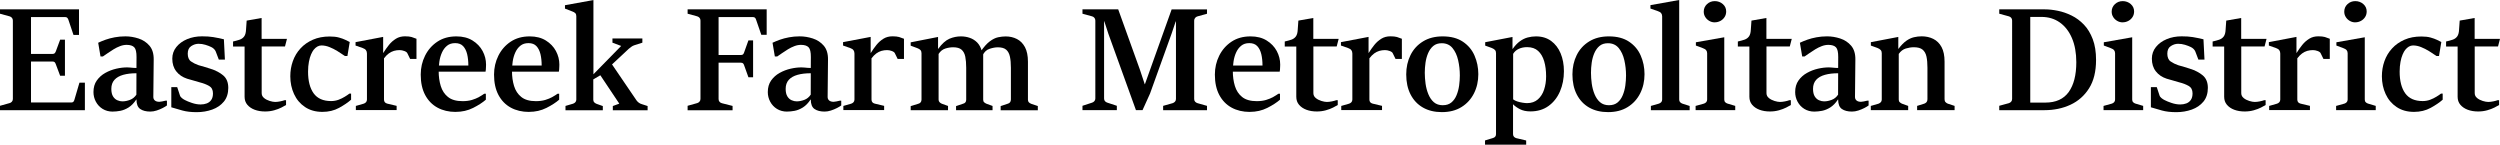
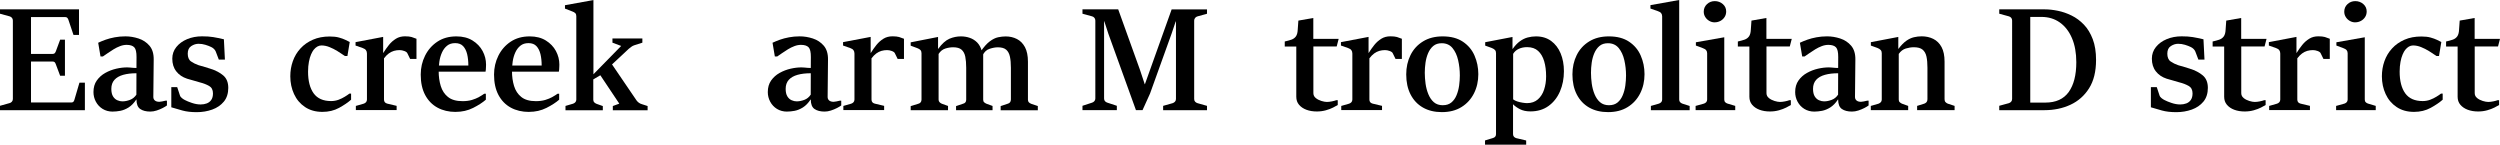
<svg xmlns="http://www.w3.org/2000/svg" id="Layer_2" data-name="Layer 2" viewBox="0 0 734.5 42.5">
  <g id="Layer_1-2" data-name="Layer 1">
    <g>
      <path d="M0,32.36v-1.28l2.82-.79c.27-.07.5-.21.68-.43.19-.21.28-.48.28-.79V6.04c0-.33-.09-.6-.28-.81-.18-.21-.41-.35-.68-.43l-2.82-.77v-1.28h23.21v7.51h-1.62l-1.51-4.5c-.09-.23-.2-.41-.33-.54-.14-.14-.32-.2-.57-.2h-10.07v10.82h6.36c.27,0,.47-.07.6-.2s.23-.31.32-.52l1.28-3.46h1.41v10.6h-1.41l-1.28-3.41c-.09-.24-.19-.43-.32-.57-.13-.13-.33-.2-.6-.2h-6.36v12.03h11.88c.24,0,.43-.07.57-.21.13-.14.23-.33.29-.55l1.49-5.06h1.6v8.09H0Z" />
      <path d="M33.13,32.79c-1.14,0-2.13-.27-2.99-.8-.85-.53-1.51-1.24-1.98-2.12-.47-.88-.7-1.82-.7-2.82,0-1.34.32-2.47.97-3.39.65-.92,1.48-1.67,2.51-2.24s2.1-.98,3.23-1.24c1.13-.26,2.19-.38,3.17-.38.17,0,.44.01.81.04.37.03.74.06,1.12.1.38.04.65.05.82.03l.02-3.2c.01-1.42-.2-2.38-.65-2.86-.45-.48-1.2-.73-2.25-.73-.63,0-1.27.12-1.93.37-.66.25-1.3.56-1.91.94-.61.38-1.19.75-1.73,1.13s-1.01.7-1.41.97h-.7l-.68-4.03c.65-.31,1.38-.61,2.19-.9.8-.28,1.69-.52,2.67-.7.97-.18,2.02-.28,3.13-.28,1.29,0,2.58.21,3.87.63,1.29.42,2.36,1.13,3.21,2.12.85,1,1.27,2.37,1.24,4.12l-.11,10.94c0,.43.15.77.45,1.03s.74.39,1.32.39c.16,0,.43-.04.81-.11.38-.07.73-.15,1.04-.23h.38v1.41c-.27.21-.68.46-1.24.75-.55.28-1.15.53-1.79.74-.64.21-1.26.31-1.86.31-1.24,0-2.22-.25-2.96-.76-.73-.5-1.1-1.43-1.1-2.78h-.06c-.68,1.04-1.44,1.81-2.26,2.33-.83.51-1.64.84-2.44.99-.8.15-1.54.22-2.21.22ZM35.97,29.78c.71,0,1.45-.15,2.22-.44s1.39-.8,1.88-1.53l.02-6.29c-1.48,0-2.77.15-3.88.46-1.11.31-1.97.8-2.58,1.47-.61.68-.92,1.56-.92,2.66,0,.94.17,1.67.5,2.21.33.53.75.91,1.26,1.13.5.22,1.01.33,1.5.33Z" />
      <path d="M50.33,31.53v-5.93h1.73l.79,2.39c.1.33.31.61.62.85.31.24.6.43.85.55.5.27,1.19.55,2.07.85.88.3,1.73.45,2.56.45.65,0,1.25-.1,1.8-.31s.99-.55,1.32-1.03c.33-.48.5-1.12.5-1.92,0-1.02-.38-1.75-1.15-2.19-.77-.43-1.66-.78-2.67-1.03-.71-.21-1.38-.41-2-.58-.62-.17-1.21-.34-1.78-.51-1.35-.44-2.41-1.16-3.19-2.17-.78-1-1.16-2.24-1.16-3.72,0-1.29.4-2.44,1.19-3.42.8-.99,1.85-1.76,3.17-2.31,1.32-.55,2.78-.83,4.38-.83,1.25,0,2.34.07,3.26.22.92.15,1.98.37,3.16.65l.3,5.97h-1.79l-.9-2.37c-.11-.28-.29-.54-.53-.77-.24-.23-.5-.41-.79-.55-.48-.24-1.06-.46-1.72-.66-.66-.2-1.33-.3-2.02-.3-.73,0-1.44.22-2.13.67-.7.45-1.04,1.19-1.04,2.23s.32,1.85.97,2.29c.65.45,1.38.81,2.21,1.1.62.17,1.25.35,1.88.54.63.19,1.14.35,1.54.48,1.56.48,2.84,1.15,3.83,1.99s1.48,2.07,1.48,3.66-.43,2.98-1.3,4.03c-.87,1.05-2.01,1.83-3.42,2.34-1.42.5-2.93.76-4.55.76s-3.04-.16-4.22-.49c-1.18-.33-2.26-.64-3.24-.94Z" />
-       <path d="M84.31,11.41l-.58,2.24h-6.85v13.7c0,.6.24,1.08.71,1.46s1.03.66,1.65.85c.62.19,1.16.29,1.6.29s.96-.06,1.5-.17c.55-.11.96-.23,1.25-.34h.45v1.41c-.3.19-.75.43-1.35.74-.61.31-1.32.58-2.14.81-.83.23-1.71.35-2.65.35-1.15,0-2.18-.17-3.08-.51-.9-.34-1.62-.83-2.16-1.47s-.8-1.42-.8-2.35v-14.76h-3.39v-1.47c.75-.17,1.41-.35,1.96-.54.55-.19.99-.51,1.31-.95.32-.44.5-1.09.54-1.94l.19-2.71,4.39-.77v6.14h7.42Z" />
      <path d="M102.68,27.5h.47v1.79c-.91.81-2.09,1.61-3.53,2.4-1.44.79-3.08,1.18-4.9,1.18-1.99,0-3.69-.48-5.11-1.43-1.42-.95-2.49-2.22-3.22-3.81s-1.1-3.32-1.1-5.22c0-1.56.25-3.05.75-4.45.5-1.4,1.24-2.65,2.24-3.73,1-1.09,2.22-1.94,3.66-2.57,1.44-.63,3.09-.94,4.94-.94,1.07,0,1.97.1,2.72.31.75.21,1.37.43,1.88.68.5.25.93.46,1.27.63l-.68,4.12h-.72c-.7-.48-1.43-.96-2.2-1.44-.77-.48-1.55-.87-2.35-1.19-.8-.32-1.59-.48-2.37-.48-.41,0-.81.11-1.2.33-.38.22-.75.54-1.09.97-.24.3-.49.75-.75,1.34-.26.6-.47,1.32-.63,2.17-.16.85-.25,1.81-.25,2.89,0,2.73.55,4.85,1.64,6.37,1.1,1.51,2.8,2.27,5.12,2.27.78,0,1.51-.13,2.19-.38.68-.26,1.29-.55,1.83-.89.55-.33,1.01-.64,1.38-.93Z" />
      <path d="M104.55,32.36v-1.24l2.3-.66c.27-.09.5-.23.68-.43.18-.2.28-.46.28-.77v-13.53c0-.4-.1-.73-.29-.99-.19-.26-.52-.47-.97-.63l-2.09-.73v-1l8.11-1.54v4.71h.04c.51-.82,1.07-1.61,1.66-2.35.6-.74,1.28-1.35,2.05-1.82.77-.48,1.66-.71,2.67-.71.81,0,1.45.07,1.92.2.47.14.95.31,1.45.52v5.93h-1.86l-.81-1.66c-.11-.27-.41-.49-.89-.67s-.94-.27-1.4-.27c-.58,0-1.14.08-1.67.23-.53.16-1.03.41-1.5.75-.47.34-.94.82-1.41,1.43v12.12c0,.63.31,1.02.94,1.19l2.77.66v1.24h-11.99Z" />
      <path d="M133.87,32.88c-2.02,0-3.8-.42-5.34-1.26-1.54-.84-2.75-2.08-3.62-3.71-.87-1.64-1.3-3.63-1.3-5.99,0-1.99.42-3.84,1.27-5.55.85-1.71,2.05-3.08,3.61-4.12s3.42-1.56,5.6-1.56c1.86,0,3.44.4,4.74,1.21,1.29.8,2.28,1.83,2.96,3.09.67,1.26,1.01,2.58,1.01,3.98,0,.17,0,.39-.02.66-.01.27-.03.54-.04.81-.01.27-.04.48-.09.62h-14.12l.11-1.81h8.96c0-1.24-.12-2.35-.35-3.33-.24-.98-.63-1.77-1.18-2.36s-1.33-.89-2.33-.89-1.76.25-2.39.76-1.12,1.16-1.49,1.97-.63,1.7-.77,2.66c-.14.96-.21,1.9-.21,2.83,0,1.58.2,3.04.61,4.38.41,1.34,1.12,2.42,2.13,3.23s2.44,1.22,4.28,1.22c1.04,0,1.96-.12,2.76-.36s1.51-.53,2.11-.88,1.11-.65,1.5-.94h.47v1.75c-.94.82-2.18,1.63-3.73,2.41-1.55.78-3.26,1.17-5.12,1.17Z" />
      <path d="M155.41,32.88c-2.02,0-3.8-.42-5.34-1.26-1.54-.84-2.75-2.08-3.62-3.71-.87-1.64-1.3-3.63-1.3-5.99,0-1.99.42-3.84,1.27-5.55.85-1.71,2.05-3.08,3.61-4.12s3.42-1.56,5.6-1.56c1.86,0,3.44.4,4.74,1.21,1.29.8,2.28,1.83,2.96,3.09.67,1.26,1.01,2.58,1.01,3.98,0,.17,0,.39-.02.66-.01.27-.03.54-.04.81-.01.27-.04.48-.09.62h-14.12l.11-1.81h8.96c0-1.24-.12-2.35-.35-3.33-.24-.98-.63-1.77-1.18-2.36s-1.33-.89-2.33-.89-1.76.25-2.39.76-1.12,1.16-1.49,1.97-.63,1.7-.77,2.66c-.14.96-.21,1.9-.21,2.83,0,1.58.2,3.04.61,4.38.41,1.34,1.12,2.42,2.13,3.23s2.44,1.22,4.28,1.22c1.04,0,1.96-.12,2.76-.36s1.51-.53,2.11-.88,1.11-.65,1.5-.94h.47v1.75c-.94.82-2.18,1.63-3.73,2.41-1.55.78-3.26,1.17-5.12,1.17Z" />
      <path d="M166.14,32.36v-1.24l2.24-.66c.3-.11.53-.27.69-.47.16-.2.25-.44.25-.73V4.74c0-.37-.1-.66-.29-.86-.19-.21-.51-.39-.95-.54l-2.09-.81v-1l8.36-1.51v21.8l8.15-8.32-2.56-.96v-1.24h8.79v1.24l-2.35.75c-.33.1-.63.26-.92.48-.28.22-.53.42-.75.59l-4.89,4.57,7.23,10.62c.18.24.41.46.66.64.26.19.56.33.92.43l1.64.53v1.24h-10.22v-1.24l1.9-.7-5.57-8.34-2.07,1.22v5.97c0,.33.09.58.27.76s.4.32.67.44l1.86.66v1.24h-10.99Z" />
-       <path d="M202.02,32.36v-1.28l2.82-.79c.26-.07.48-.21.67-.43.19-.21.29-.48.29-.79V6.04c0-.33-.09-.6-.28-.81-.19-.21-.41-.35-.68-.43l-2.82-.77v-1.28h23.23v7.47h-1.58l-1.54-4.46c-.06-.21-.16-.39-.3-.53s-.33-.21-.58-.21h-10.13v11.14h6.57c.29,0,.49-.07.62-.2.13-.13.23-.31.3-.52l1.28-3.58h1.37v10.84h-1.37l-1.28-3.56c-.07-.21-.17-.39-.3-.52s-.33-.2-.62-.2h-6.57v10.69c0,.33.1.6.29.81s.43.35.71.41l3.11.79v1.28h-13.23Z" />
      <path d="M231.25,32.79c-1.14,0-2.13-.27-2.99-.8-.85-.53-1.51-1.24-1.98-2.12-.47-.88-.7-1.82-.7-2.82,0-1.34.32-2.47.97-3.39.65-.92,1.48-1.67,2.51-2.24,1.02-.57,2.1-.98,3.23-1.24,1.13-.26,2.19-.38,3.17-.38.17,0,.44.01.81.04.37.03.74.06,1.12.1.38.04.65.05.82.03l.02-3.2c.01-1.42-.2-2.38-.65-2.86s-1.2-.73-2.25-.73c-.63,0-1.27.12-1.93.37s-1.3.56-1.91.94c-.61.38-1.19.75-1.73,1.13-.54.38-1.01.7-1.41.97h-.7l-.68-4.03c.65-.31,1.38-.61,2.19-.9.8-.28,1.69-.52,2.67-.7.97-.18,2.02-.28,3.12-.28,1.29,0,2.58.21,3.87.63,1.29.42,2.36,1.13,3.21,2.12.85,1,1.27,2.37,1.24,4.12l-.11,10.94c0,.43.15.77.45,1.03s.74.39,1.32.39c.16,0,.43-.04.81-.11.38-.07.73-.15,1.04-.23h.38v1.41c-.27.21-.68.46-1.24.75-.55.28-1.15.53-1.79.74-.64.21-1.26.31-1.86.31-1.24,0-2.22-.25-2.96-.76-.73-.5-1.1-1.43-1.1-2.78h-.06c-.68,1.04-1.44,1.81-2.26,2.33-.83.51-1.64.84-2.44.99-.8.15-1.54.22-2.21.22ZM234.09,29.78c.71,0,1.45-.15,2.22-.44.77-.29,1.39-.8,1.88-1.53l.02-6.29c-1.48,0-2.77.15-3.88.46-1.11.31-1.97.8-2.58,1.47-.61.68-.92,1.56-.92,2.66,0,.94.17,1.67.5,2.21.33.53.75.91,1.26,1.13.5.22,1.01.33,1.5.33Z" />
      <path d="M247.78,32.36v-1.24l2.3-.66c.27-.09.5-.23.68-.43.18-.2.28-.46.28-.77v-13.53c0-.4-.1-.73-.29-.99-.19-.26-.52-.47-.97-.63l-2.09-.73v-1l8.11-1.54v4.71h.04c.51-.82,1.07-1.61,1.66-2.35.6-.74,1.28-1.35,2.05-1.82.77-.48,1.66-.71,2.67-.71.81,0,1.45.07,1.92.2.47.14.95.31,1.45.52v5.93h-1.86l-.81-1.66c-.11-.27-.41-.49-.89-.67s-.94-.27-1.4-.27c-.58,0-1.14.08-1.67.23-.53.16-1.03.41-1.5.75-.47.34-.94.82-1.41,1.43v12.12c0,.63.31,1.02.94,1.19l2.77.66v1.24h-11.99Z" />
      <path d="M280.89,32.36v-1.19l2.07-.7c.3-.07.53-.21.68-.41.16-.2.23-.45.23-.77v-9.37c0-1.28-.09-2.37-.27-3.26s-.54-1.58-1.09-2.06c-.55-.48-1.38-.71-2.49-.71-.73,0-1.49.12-2.28.37-.8.25-1.46.78-1.98,1.59v13.42c0,.3.09.54.27.74s.4.35.67.46l1.83.66v1.24h-10.97v-1.19l2.26-.7c.28-.07.51-.21.67-.42.16-.21.25-.47.25-.78v-13.65c0-.37-.1-.67-.29-.9-.19-.23-.5-.42-.93-.58l-1.96-.73v-.98l8.04-1.58v3.5h.04c1.11-1.52,2.21-2.51,3.31-2.98,1.09-.46,2.21-.69,3.35-.69.92,0,1.8.14,2.62.43.83.28,1.54.74,2.16,1.35.61.62,1.07,1.45,1.37,2.51l.41.21v14.1c0,.33.09.58.27.75.18.17.4.31.67.43l1.81.66v1.24h-10.73ZM293.99,32.36v-1.19l2.09-.7c.29-.07.51-.21.67-.42.16-.21.25-.48.25-.82v-9.3c0-1.28-.09-2.37-.28-3.26-.19-.9-.55-1.58-1.09-2.06-.54-.48-1.37-.71-2.47-.71-.7,0-1.49.14-2.39.43-.9.28-1.59.92-2.07,1.92l-.62-1.05c.97-1.41,1.88-2.43,2.73-3.06.85-.63,1.66-1.03,2.43-1.19s1.51-.25,2.22-.25c1.21,0,2.31.25,3.31.76,1,.51,1.78,1.31,2.37,2.4.58,1.1.87,2.52.87,4.27v11.18c0,.31.09.56.26.74.17.18.4.32.68.44l1.96.66v1.24h-10.92Z" />
      <path d="M318.03,32.36v-1.28l2.82-.92c.27-.09.5-.23.68-.45.18-.21.28-.47.28-.77V6.04c0-.33-.1-.6-.29-.82-.19-.22-.42-.36-.67-.42l-2.82-.77v-1.28h10.5l6.38,17.73,1.41,4.25h.06l7.85-21.97h10.39v1.28l-2.79.77c-.27.07-.5.22-.69.44-.19.22-.29.49-.29.8v23.04c0,.33.09.59.28.79.18.2.42.34.7.43l2.79.79v1.28h-12.89v-1.28l2.79-.79c.27-.09.5-.23.69-.44.19-.21.29-.47.29-.78V6.31h-.08l-1.2,3.56-6.34,17.62-2.2,4.86h-1.94l-8.11-22.46-1.19-3.65h-.06v22.7c0,.33.09.59.27.79s.41.34.69.43l2.79.92v1.28h-10.11Z" />
-       <path d="M367.19,32.88c-2.02,0-3.8-.42-5.34-1.26-1.54-.84-2.75-2.08-3.62-3.71-.87-1.64-1.3-3.63-1.3-5.99,0-1.99.42-3.84,1.27-5.55.85-1.71,2.05-3.08,3.61-4.12s3.42-1.56,5.6-1.56c1.86,0,3.44.4,4.74,1.21,1.29.8,2.28,1.83,2.96,3.09.67,1.26,1.01,2.58,1.01,3.98,0,.17,0,.39-.02.66-.01.27-.03.54-.04.81-.01.27-.04.48-.09.62h-14.12l.11-1.81h8.96c0-1.24-.12-2.35-.35-3.33-.24-.98-.63-1.77-1.18-2.36s-1.33-.89-2.33-.89-1.76.25-2.39.76-1.12,1.16-1.49,1.97-.63,1.7-.77,2.66c-.14.96-.21,1.9-.21,2.83,0,1.58.2,3.04.61,4.38.41,1.34,1.12,2.42,2.13,3.23s2.44,1.22,4.28,1.22c1.04,0,1.96-.12,2.76-.36s1.51-.53,2.11-.88,1.11-.65,1.5-.94h.47v1.75c-.94.82-2.18,1.63-3.73,2.41-1.55.78-3.26,1.17-5.12,1.17Z" />
      <path d="M393.3,11.41l-.58,2.24h-6.85v13.7c0,.6.24,1.08.71,1.46s1.03.66,1.65.85c.62.19,1.16.29,1.6.29s.96-.06,1.5-.17c.55-.11.96-.23,1.25-.34h.45v1.41c-.3.19-.75.43-1.35.74-.61.31-1.32.58-2.14.81-.83.23-1.71.35-2.65.35-1.15,0-2.18-.17-3.08-.51-.9-.34-1.62-.83-2.16-1.47s-.8-1.42-.8-2.35v-14.76h-3.39v-1.47c.75-.17,1.41-.35,1.96-.54.55-.19.99-.51,1.31-.95.32-.44.5-1.09.54-1.94l.19-2.71,4.39-.77v6.14h7.42Z" />
      <path d="M394.06,32.36v-1.24l2.3-.66c.27-.09.5-.23.68-.43.18-.2.28-.46.28-.77v-13.53c0-.4-.1-.73-.29-.99-.19-.26-.52-.47-.97-.63l-2.09-.73v-1l8.11-1.54v4.71h.04c.51-.82,1.07-1.61,1.66-2.35.6-.74,1.28-1.35,2.05-1.82.77-.48,1.66-.71,2.67-.71.81,0,1.45.07,1.92.2.47.14.95.31,1.45.52v5.93h-1.86l-.81-1.66c-.11-.27-.41-.49-.89-.67s-.94-.27-1.4-.27c-.58,0-1.14.08-1.67.23-.53.16-1.03.41-1.5.75-.47.34-.94.82-1.41,1.43v12.12c0,.63.31,1.02.94,1.19l2.77.66v1.24h-11.99Z" />
      <path d="M423.63,32.94c-2.15,0-4.01-.45-5.58-1.35-1.57-.9-2.78-2.19-3.63-3.85-.85-1.66-1.27-3.62-1.27-5.87,0-2.1.42-4,1.26-5.69.84-1.69,2.06-3.02,3.67-4.01,1.61-.99,3.53-1.48,5.78-1.48,2.4,0,4.38.52,5.93,1.56,1.55,1.04,2.7,2.4,3.43,4.1.74,1.69,1.11,3.51,1.11,5.44,0,2.06-.42,3.94-1.27,5.63-.85,1.69-2.07,3.04-3.67,4.03-1.6,1-3.52,1.49-5.77,1.49ZM423.93,30.91c1.01,0,1.84-.27,2.49-.81.65-.54,1.15-1.25,1.51-2.12.36-.88.62-1.82.76-2.84.14-1.02.21-2,.21-2.95,0-1.55-.17-3.05-.5-4.5-.33-1.45-.89-2.65-1.66-3.58-.78-.94-1.83-1.41-3.17-1.41-1.01,0-1.83.27-2.48.81-.64.54-1.14,1.25-1.51,2.11-.37.87-.63,1.81-.77,2.82-.14,1.01-.21,1.99-.21,2.94,0,1.04.08,2.11.23,3.22.16,1.11.43,2.14.83,3.1.4.96.93,1.74,1.61,2.33.68.59,1.56.89,2.66.89Z" />
      <path d="M436.3,42.5v-1.24l2.3-.7c.31-.09.55-.22.7-.42.16-.19.23-.44.23-.74V15.62c0-.37-.09-.67-.28-.9s-.5-.43-.96-.62l-1.94-.7v-1l8.02-1.54v3.5h.06c.68-.97,1.39-1.71,2.12-2.24.73-.53,1.49-.9,2.28-1.11.79-.21,1.6-.32,2.44-.32,1.75,0,3.23.45,4.45,1.34,1.22.9,2.15,2.11,2.79,3.64s.97,3.28.97,5.26c0,2.16-.39,4.14-1.16,5.93-.78,1.79-1.9,3.22-3.37,4.28-1.47,1.06-3.24,1.59-5.3,1.59-1.22,0-2.25-.22-3.09-.65s-1.52-.92-2.05-1.46l.02.94v7.85c0,.31.09.57.27.77.18.2.41.33.69.41l2.9.68v1.24h-12.12ZM444.56,15.81v13.38c.3.24.7.44,1.21.61.5.16,1.02.29,1.56.37s.97.13,1.31.13c1.29,0,2.36-.37,3.19-1.1s1.44-1.69,1.83-2.88c.39-1.19.59-2.49.59-3.89,0-1.68-.19-3.16-.57-4.44-.38-1.28-.97-2.29-1.78-3.03-.81-.74-1.88-1.11-3.22-1.11-.91,0-1.72.16-2.44.49-.72.33-1.28.82-1.67,1.47Z" />
      <path d="M472.46,32.94c-2.15,0-4.01-.45-5.58-1.35-1.57-.9-2.78-2.19-3.63-3.85-.85-1.66-1.27-3.62-1.27-5.87,0-2.1.42-4,1.26-5.69.84-1.69,2.06-3.02,3.67-4.01,1.61-.99,3.53-1.48,5.78-1.48,2.4,0,4.38.52,5.93,1.56,1.55,1.04,2.7,2.4,3.43,4.1.74,1.69,1.11,3.51,1.11,5.44,0,2.06-.42,3.94-1.27,5.63-.85,1.69-2.07,3.04-3.67,4.03-1.6,1-3.52,1.49-5.77,1.49ZM472.76,30.91c1.01,0,1.84-.27,2.49-.81.65-.54,1.15-1.25,1.51-2.12.36-.88.62-1.82.76-2.84.14-1.02.21-2,.21-2.95,0-1.55-.17-3.05-.5-4.5-.33-1.45-.89-2.65-1.66-3.58-.78-.94-1.83-1.41-3.17-1.41-1.01,0-1.83.27-2.48.81-.64.54-1.14,1.25-1.51,2.11-.37.87-.63,1.81-.77,2.82-.14,1.01-.21,1.99-.21,2.94,0,1.04.08,2.11.23,3.22.16,1.11.43,2.14.83,3.1.4.96.93,1.74,1.61,2.33.68.59,1.56.89,2.66.89Z" />
      <path d="M485.03,32.36v-1.24l2.37-.68c.28-.1.51-.25.68-.44s.26-.44.26-.76V4.8c0-.37-.1-.68-.29-.93-.19-.25-.51-.44-.95-.59l-2.2-.77v-1l8.45-1.51v29.25c0,.33.09.58.27.77.18.19.4.33.67.43l2.13.68v1.24h-11.39Z" />
      <path d="M498.17,32.36v-1.24l2.45-.68c.27-.09.49-.23.67-.43s.27-.46.27-.77v-13.59c0-.36-.1-.65-.29-.9-.19-.24-.52-.44-.97-.6l-2.05-.77v-.96l8.34-1.47v18.28c0,.33.08.59.26.78s.4.33.68.42l2.28.68v1.24h-11.65ZM503.8,6.57c-.58,0-1.12-.14-1.61-.43-.49-.28-.89-.66-1.18-1.13-.3-.47-.45-1-.45-1.58,0-.88.32-1.62.95-2.21.63-.59,1.4-.89,2.29-.89s1.73.29,2.38.88c.65.58.97,1.3.97,2.15,0,.61-.15,1.16-.45,1.63s-.7.86-1.22,1.14c-.51.28-1.07.43-1.69.43Z" />
      <path d="M526.42,11.41l-.58,2.24h-6.85v13.7c0,.6.24,1.08.71,1.46s1.03.66,1.65.85c.62.19,1.16.29,1.6.29s.96-.06,1.5-.17c.55-.11.96-.23,1.25-.34h.45v1.41c-.3.19-.75.43-1.35.74-.61.31-1.32.58-2.14.81-.83.23-1.71.35-2.65.35-1.15,0-2.18-.17-3.08-.51-.9-.34-1.62-.83-2.16-1.47s-.8-1.42-.8-2.35v-14.76h-3.39v-1.47c.75-.17,1.41-.35,1.96-.54.55-.19.99-.51,1.31-.95.32-.44.5-1.09.54-1.94l.19-2.71,4.39-.77v6.14h7.42Z" />
      <path d="M533.09,32.79c-1.14,0-2.13-.27-2.99-.8-.85-.53-1.51-1.24-1.98-2.12-.47-.88-.7-1.82-.7-2.82,0-1.34.32-2.47.97-3.39.65-.92,1.48-1.67,2.51-2.24,1.02-.57,2.1-.98,3.23-1.24,1.13-.26,2.19-.38,3.17-.38.17,0,.44.01.81.04.37.03.74.06,1.12.1.38.04.65.05.82.03l.02-3.2c.01-1.42-.2-2.38-.65-2.86s-1.2-.73-2.25-.73c-.63,0-1.27.12-1.93.37s-1.3.56-1.91.94c-.61.38-1.19.75-1.73,1.13-.54.38-1.01.7-1.41.97h-.7l-.68-4.03c.65-.31,1.38-.61,2.19-.9.8-.28,1.69-.52,2.67-.7.97-.18,2.02-.28,3.12-.28,1.29,0,2.58.21,3.87.63,1.29.42,2.36,1.13,3.21,2.12.85,1,1.27,2.37,1.24,4.12l-.11,10.94c0,.43.15.77.45,1.03s.74.39,1.32.39c.16,0,.43-.04.81-.11.38-.07.73-.15,1.04-.23h.38v1.41c-.27.21-.68.46-1.24.75-.55.28-1.15.53-1.79.74-.64.21-1.26.31-1.86.31-1.24,0-2.22-.25-2.96-.76-.73-.5-1.1-1.43-1.1-2.78h-.06c-.68,1.04-1.44,1.81-2.26,2.33-.83.51-1.64.84-2.44.99-.8.15-1.54.22-2.21.22ZM535.93,29.78c.71,0,1.45-.15,2.22-.44.77-.29,1.39-.8,1.88-1.53l.02-6.29c-1.48,0-2.77.15-3.88.46-1.11.31-1.97.8-2.58,1.47-.61.68-.92,1.56-.92,2.66,0,.94.17,1.67.5,2.21.33.53.75.91,1.26,1.13.5.22,1.01.33,1.5.33Z" />
      <path d="M549.64,32.36v-1.24l2.28-.66c.26-.1.48-.25.66-.44s.28-.44.28-.76v-13.65c0-.37-.1-.67-.31-.91s-.52-.44-.95-.61l-1.94-.7v-1l8.06-1.54v3.5h.04c.78-1.04,1.55-1.82,2.29-2.35.75-.53,1.5-.88,2.26-1.06.76-.18,1.52-.27,2.27-.27,1.27,0,2.41.25,3.43.76,1.02.51,1.83,1.31,2.42,2.4.59,1.1.88,2.52.88,4.27v11.05c0,.37.09.65.28.85s.41.35.66.45l2.01.66v1.24h-11.01v-1.24l2.11-.66c.27-.1.49-.25.66-.45.17-.2.26-.48.26-.85v-9.24c0-1.28-.09-2.37-.28-3.26-.19-.9-.57-1.58-1.14-2.06s-1.44-.71-2.59-.71c-.74,0-1.52.12-2.34.37-.82.25-1.51.78-2.08,1.59v13.42c0,.33.09.58.28.76.18.18.41.32.66.44l1.83.66v1.24h-11.01Z" />
      <path d="M587.38,32.36v-1.28l2.82-.77c.28-.09.51-.23.69-.45.18-.21.27-.48.27-.79V6.04c0-.33-.09-.6-.27-.81-.18-.21-.41-.35-.69-.43l-2.82-.77v-1.28h13.4c1.18,0,2.45.14,3.82.42s2.71.74,4.04,1.4c1.33.65,2.54,1.55,3.62,2.68,1.08,1.13,1.94,2.55,2.59,4.26.65,1.71.97,3.74.97,6.1,0,3.39-.68,6.16-2.05,8.33-1.37,2.17-3.19,3.78-5.48,4.84-2.29,1.06-4.83,1.59-7.62,1.59h-13.29ZM596.49,4.97v25.17h4.44c3.09,0,5.37-1.04,6.86-3.11,1.49-2.08,2.23-4.99,2.23-8.75,0-2.73-.43-5.09-1.28-7.08s-2.05-3.53-3.58-4.61-3.33-1.62-5.4-1.62h-3.26Z" />
-       <path d="M618.02,32.36v-1.24l2.45-.68c.27-.09.49-.23.67-.43s.27-.46.27-.77v-13.59c0-.36-.1-.65-.29-.9-.19-.24-.52-.44-.97-.6l-2.05-.77v-.96l8.34-1.47v18.28c0,.33.08.59.26.78s.4.33.68.42l2.28.68v1.24h-11.65ZM623.65,6.57c-.58,0-1.12-.14-1.61-.43-.49-.28-.89-.66-1.18-1.13-.3-.47-.45-1-.45-1.58,0-.88.32-1.62.95-2.21.63-.59,1.4-.89,2.29-.89s1.73.29,2.38.88c.65.58.97,1.3.97,2.15,0,.61-.15,1.16-.45,1.63s-.7.86-1.22,1.14c-.51.28-1.07.43-1.69.43Z" />
      <path d="M631.93,31.53v-5.93h1.73l.79,2.39c.1.33.31.61.62.85.31.24.6.43.85.55.5.27,1.19.55,2.07.85.88.3,1.73.45,2.56.45.65,0,1.25-.1,1.8-.31s.99-.55,1.32-1.03c.33-.48.5-1.12.5-1.92,0-1.02-.38-1.75-1.15-2.19-.77-.43-1.66-.78-2.67-1.03-.71-.21-1.38-.41-2-.58-.62-.17-1.21-.34-1.78-.51-1.35-.44-2.41-1.16-3.19-2.17-.78-1-1.16-2.24-1.16-3.72,0-1.29.4-2.44,1.19-3.42.8-.99,1.85-1.76,3.17-2.31,1.32-.55,2.78-.83,4.38-.83,1.25,0,2.34.07,3.26.22.92.15,1.98.37,3.16.65l.3,5.97h-1.79l-.9-2.37c-.11-.28-.29-.54-.53-.77-.24-.23-.5-.41-.79-.55-.48-.24-1.06-.46-1.72-.66-.66-.2-1.33-.3-2.02-.3-.73,0-1.44.22-2.13.67-.7.45-1.04,1.19-1.04,2.23s.32,1.85.97,2.29c.65.45,1.38.81,2.21,1.1.62.17,1.25.35,1.88.54.63.19,1.14.35,1.54.48,1.56.48,2.84,1.15,3.83,1.99s1.48,2.07,1.48,3.66-.43,2.98-1.3,4.03c-.87,1.05-2.01,1.83-3.42,2.34-1.42.5-2.93.76-4.55.76s-3.04-.16-4.22-.49c-1.18-.33-2.26-.64-3.24-.94Z" />
      <path d="M665.91,11.41l-.58,2.24h-6.85v13.7c0,.6.24,1.08.71,1.46s1.03.66,1.65.85c.62.19,1.16.29,1.6.29s.96-.06,1.5-.17c.55-.11.96-.23,1.25-.34h.45v1.41c-.3.19-.75.43-1.35.74-.61.31-1.32.58-2.14.81-.83.23-1.71.35-2.65.35-1.15,0-2.18-.17-3.08-.51-.9-.34-1.62-.83-2.16-1.47s-.8-1.42-.8-2.35v-14.76h-3.39v-1.47c.75-.17,1.41-.35,1.96-.54.55-.19.99-.51,1.31-.95.32-.44.5-1.09.54-1.94l.19-2.71,4.39-.77v6.14h7.42Z" />
      <path d="M666.68,32.36v-1.24l2.3-.66c.27-.09.5-.23.68-.43.18-.2.28-.46.28-.77v-13.53c0-.4-.1-.73-.29-.99-.19-.26-.52-.47-.97-.63l-2.09-.73v-1l8.11-1.54v4.71h.04c.51-.82,1.07-1.61,1.66-2.35.6-.74,1.28-1.35,2.05-1.82.77-.48,1.66-.71,2.67-.71.81,0,1.45.07,1.92.2.47.14.95.31,1.45.52v5.93h-1.86l-.81-1.66c-.11-.27-.41-.49-.89-.67s-.94-.27-1.4-.27c-.58,0-1.14.08-1.67.23-.53.16-1.03.41-1.5.75-.47.34-.94.82-1.41,1.43v12.12c0,.63.31,1.02.94,1.19l2.77.66v1.24h-11.99Z" />
      <path d="M686.35,32.36v-1.24l2.45-.68c.27-.09.49-.23.67-.43s.27-.46.27-.77v-13.59c0-.36-.1-.65-.29-.9-.19-.24-.52-.44-.97-.6l-2.05-.77v-.96l8.34-1.47v18.28c0,.33.08.59.26.78s.4.33.68.42l2.28.68v1.24h-11.65ZM691.98,6.57c-.58,0-1.12-.14-1.61-.43-.49-.28-.89-.66-1.18-1.13-.3-.47-.45-1-.45-1.58,0-.88.32-1.62.95-2.21.63-.59,1.4-.89,2.29-.89s1.73.29,2.38.88c.65.58.97,1.3.97,2.15,0,.61-.15,1.16-.45,1.63s-.7.86-1.22,1.14c-.51.28-1.07.43-1.69.43Z" />
      <path d="M717.19,27.5h.47v1.79c-.91.81-2.09,1.61-3.53,2.4-1.44.79-3.08,1.18-4.9,1.18-1.99,0-3.69-.48-5.11-1.43-1.42-.95-2.49-2.22-3.22-3.81s-1.1-3.32-1.1-5.22c0-1.56.25-3.05.75-4.45.5-1.4,1.24-2.65,2.24-3.73,1-1.09,2.22-1.94,3.66-2.57,1.44-.63,3.09-.94,4.94-.94,1.07,0,1.97.1,2.72.31.75.21,1.37.43,1.88.68.5.25.93.46,1.27.63l-.68,4.12h-.72c-.7-.48-1.43-.96-2.2-1.44-.77-.48-1.55-.87-2.35-1.19-.8-.32-1.59-.48-2.37-.48-.41,0-.81.11-1.2.33-.38.22-.75.54-1.09.97-.24.3-.49.75-.75,1.34-.26.6-.47,1.32-.63,2.17-.16.85-.25,1.81-.25,2.89,0,2.73.55,4.85,1.64,6.37,1.1,1.51,2.8,2.27,5.12,2.27.78,0,1.51-.13,2.19-.38.68-.26,1.29-.55,1.83-.89.55-.33,1.01-.64,1.38-.93Z" />
      <path d="M734.5,11.41l-.58,2.24h-6.85v13.7c0,.6.24,1.08.71,1.46s1.03.66,1.65.85c.62.19,1.16.29,1.6.29s.96-.06,1.5-.17c.55-.11.96-.23,1.25-.34h.45v1.41c-.3.19-.75.43-1.35.74-.61.31-1.32.58-2.14.81-.83.23-1.71.35-2.65.35-1.15,0-2.18-.17-3.08-.51-.9-.34-1.62-.83-2.16-1.47s-.8-1.42-.8-2.35v-14.76h-3.39v-1.47c.75-.17,1.41-.35,1.96-.54.55-.19.99-.51,1.31-.95.32-.44.5-1.09.54-1.94l.19-2.71,4.39-.77v6.14h7.42Z" />
    </g>
  </g>
</svg>